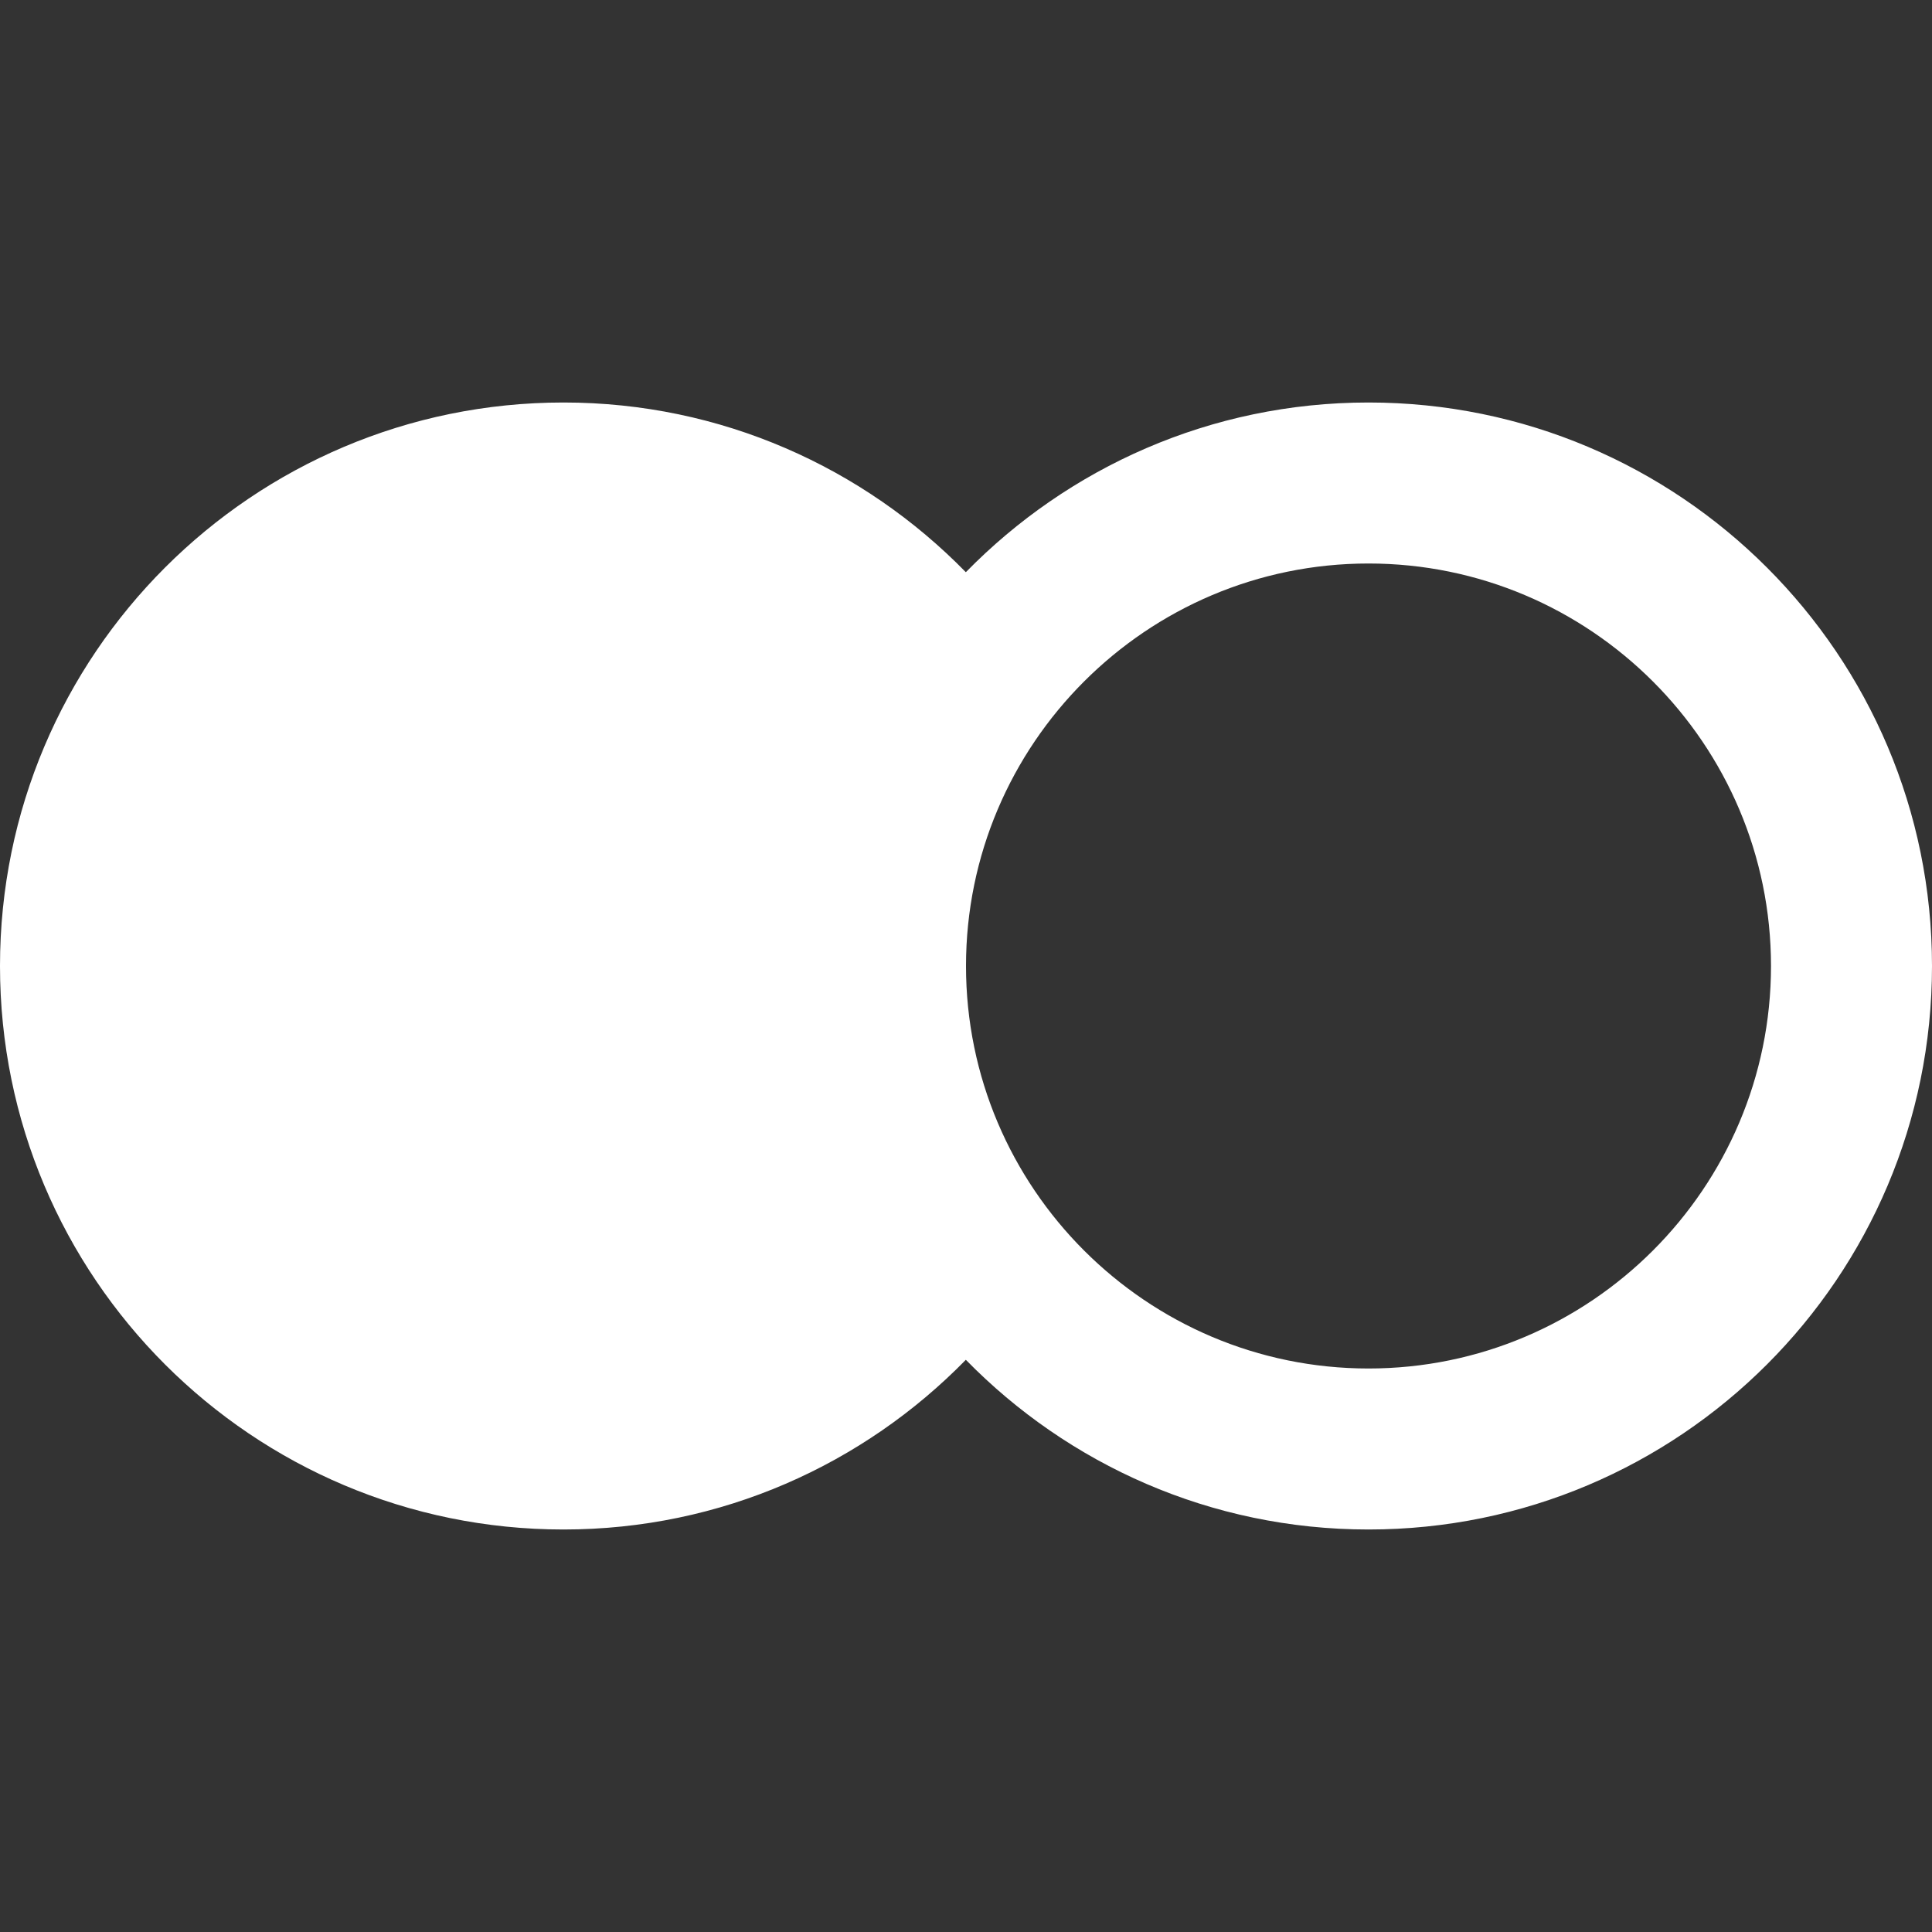
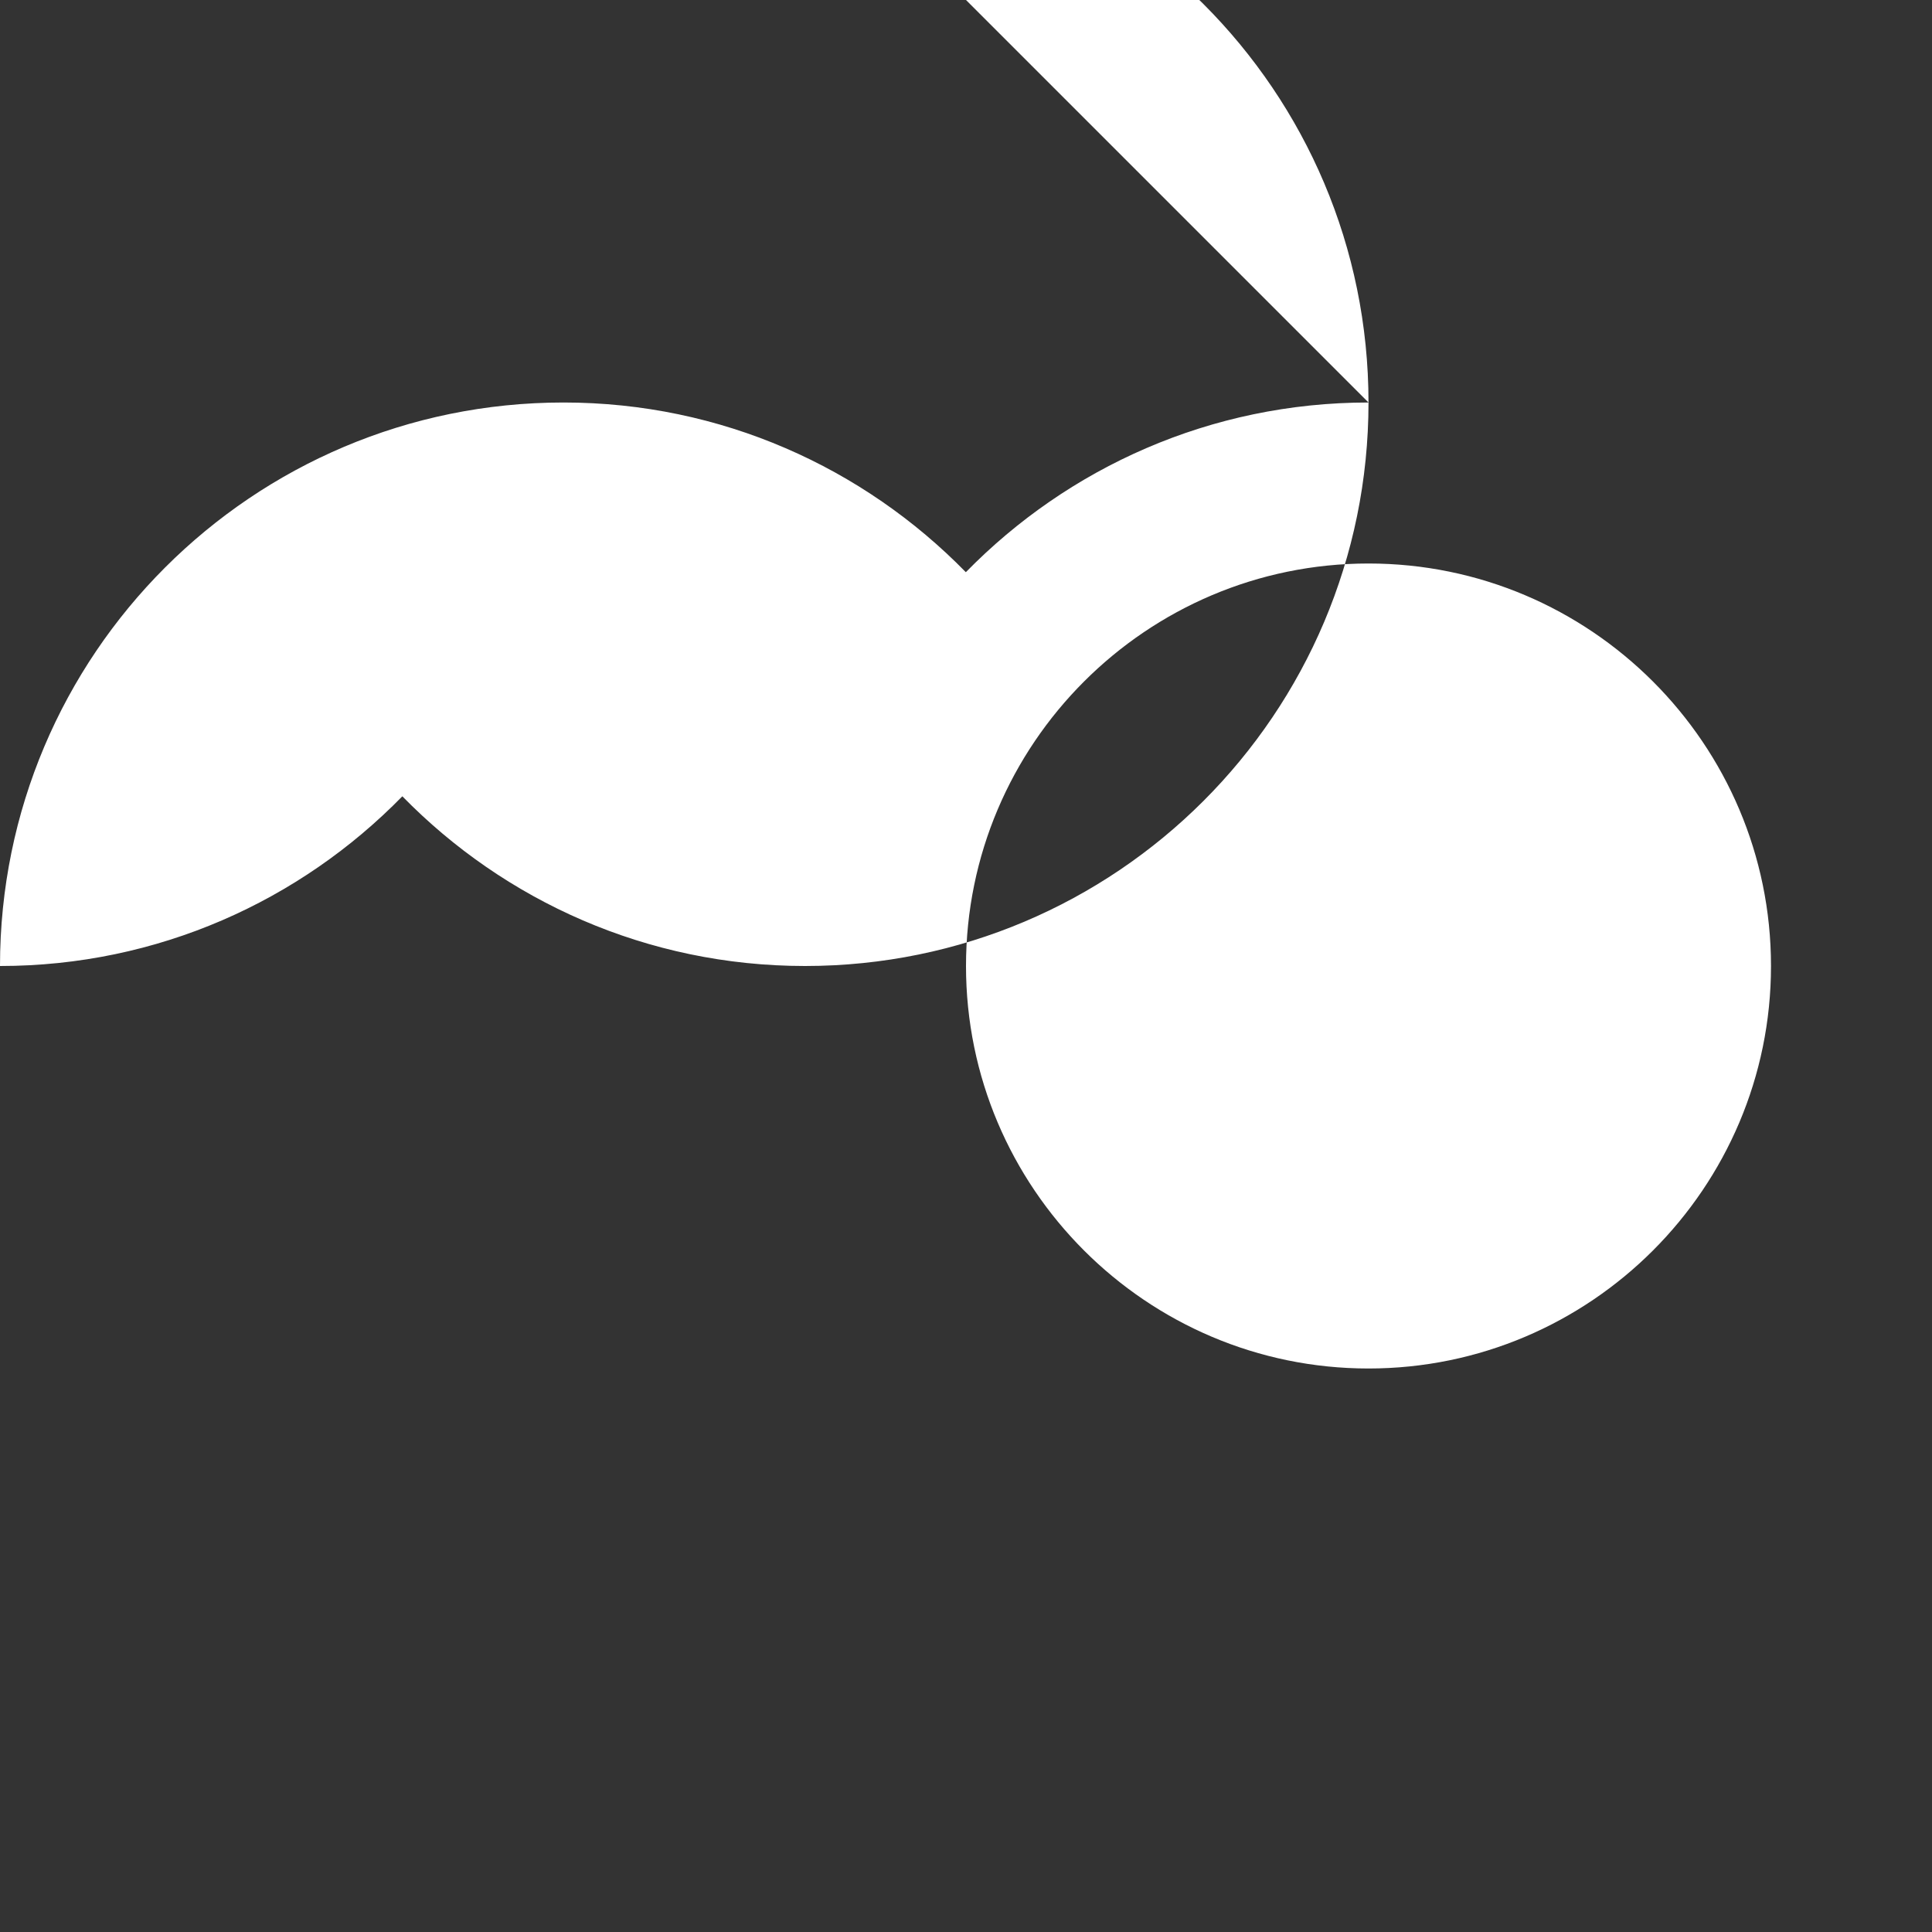
<svg xmlns="http://www.w3.org/2000/svg" width="500" height="500" viewBox="0 0 24 24">
  <rect x="0" y="0" width="24" height="24" fill="#333333" stroke="none" />
-   <path d="M17 5c-1.961 0-3.731.809-5.002 2.108-1.27-1.299-3.038-2.108-4.998-2.108-3.866 0-7 3.134-7 7s3.134 7 7 7c1.96 0 3.728-.809 4.998-2.108 1.271 1.299 3.041 2.108 5.002 2.108 3.866 0 7-3.134 7-7s-3.134-7-7-7zm0 12c-2.757 0-5-2.243-5-5s2.243-5 5-5 5 2.243 5 5-2.243 5-5 5z" fill="white" />
+   <path d="M17 5c-1.961 0-3.731.809-5.002 2.108-1.27-1.299-3.038-2.108-4.998-2.108-3.866 0-7 3.134-7 7c1.96 0 3.728-.809 4.998-2.108 1.271 1.299 3.041 2.108 5.002 2.108 3.866 0 7-3.134 7-7s-3.134-7-7-7zm0 12c-2.757 0-5-2.243-5-5s2.243-5 5-5 5 2.243 5 5-2.243 5-5 5z" fill="white" />
</svg>